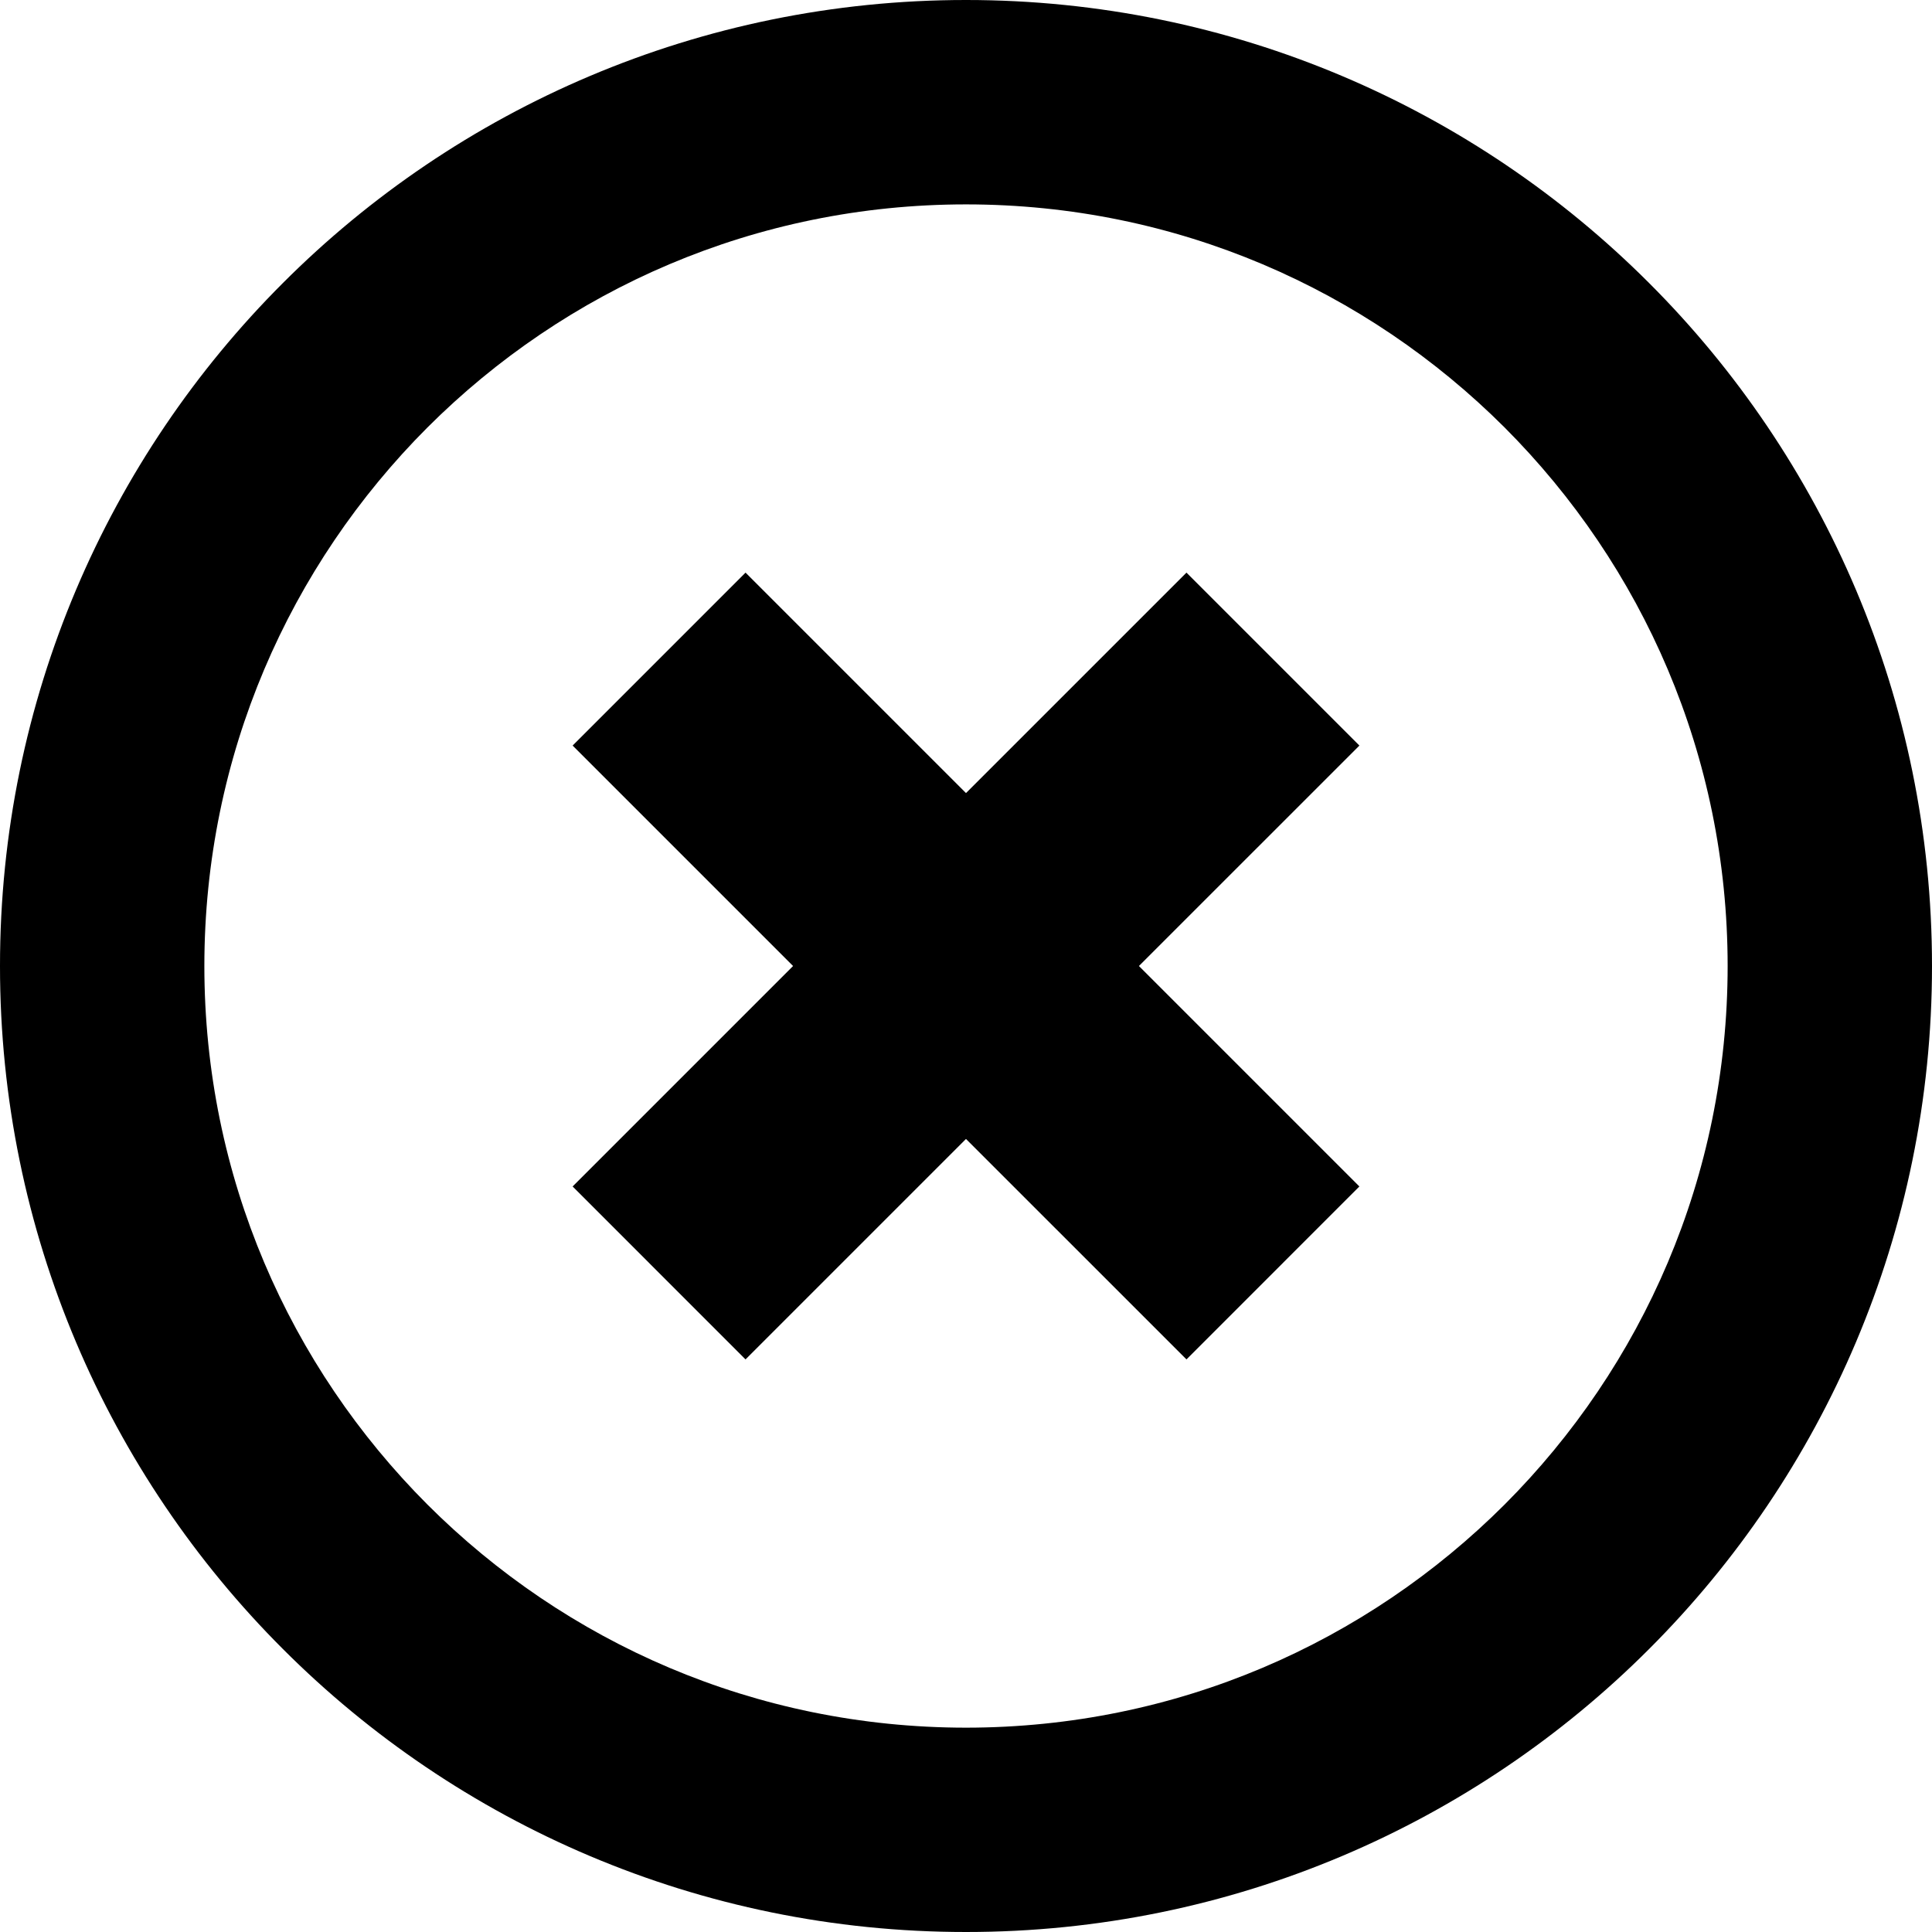
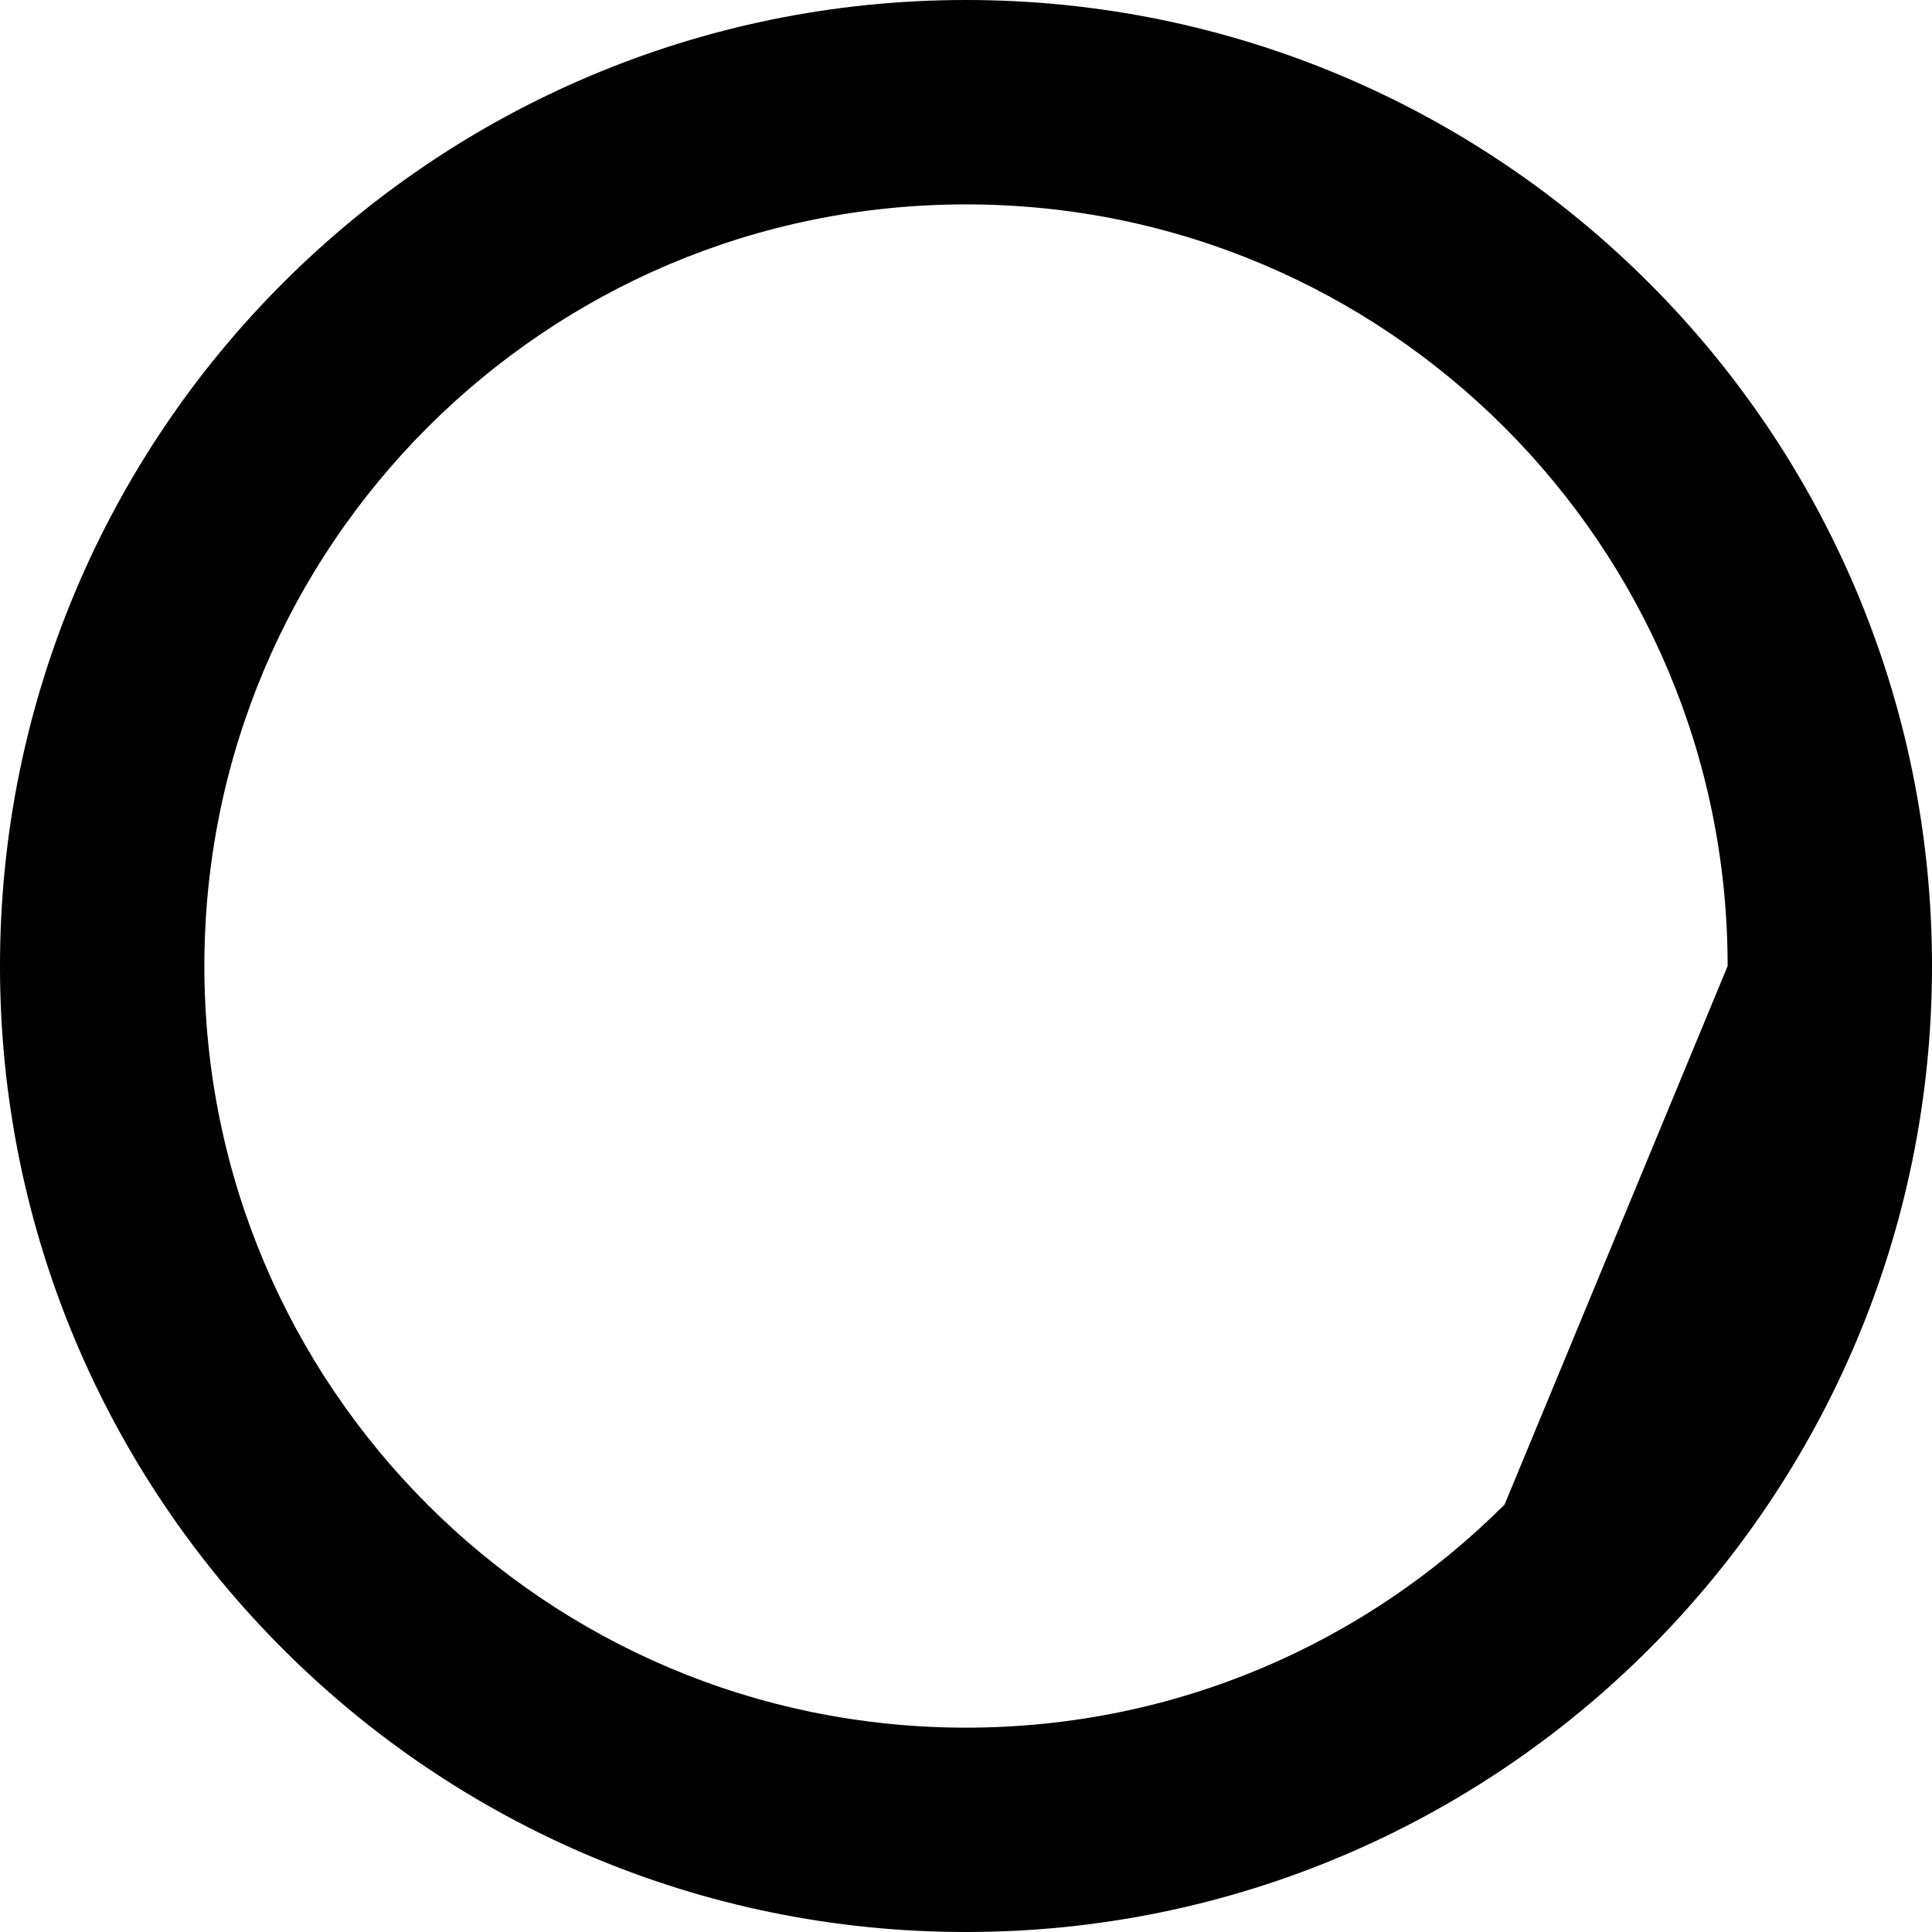
<svg xmlns="http://www.w3.org/2000/svg" height="800px" width="800px" version="1.1" id="_x32_" viewBox="0 0 512 512" xml:space="preserve">
  <style type="text/css">
	.st0{fill:#000000;}
</style>
  <g>
-     <polygon class="st0" points="314.427,151.751 255.996,210.174 197.573,151.751 151.751,197.581 210.173,256.004 151.751,314.427    197.573,360.258 255.996,301.834 314.427,360.258 360.249,314.427 301.827,256.004 360.257,197.581  " />
-     <path class="st0" d="M437.016,74.992C390.773,28.7,326.607-0.008,256.004,0c-70.61-0.008-134.784,28.7-181.02,74.992   C28.7,121.228-0.017,185.394,0,256.004c-0.017,70.602,28.7,134.768,74.984,181.012c46.235,46.292,110.409,75.008,181.02,74.984   c70.603,0.024,134.769-28.692,181.012-74.984c46.285-46.244,74.992-110.409,74.984-181.012   C512.008,185.394,483.301,121.228,437.016,74.992z M398.728,398.727c-36.613,36.572-86.908,59.1-142.724,59.124   c-55.832-0.024-106.118-22.552-142.723-59.124c-36.572-36.613-59.107-86.908-59.124-142.723   c0.016-55.832,22.552-106.102,59.124-142.723c36.606-36.564,86.892-59.108,142.723-59.116   c55.816,0.008,106.111,22.552,142.724,59.116c36.563,36.622,59.099,86.892,59.116,142.723   C457.827,311.82,435.291,362.114,398.728,398.727z" />
+     <path class="st0" d="M437.016,74.992C390.773,28.7,326.607-0.008,256.004,0c-70.61-0.008-134.784,28.7-181.02,74.992   C28.7,121.228-0.017,185.394,0,256.004c-0.017,70.602,28.7,134.768,74.984,181.012c46.235,46.292,110.409,75.008,181.02,74.984   c70.603,0.024,134.769-28.692,181.012-74.984c46.285-46.244,74.992-110.409,74.984-181.012   C512.008,185.394,483.301,121.228,437.016,74.992z M398.728,398.727c-36.613,36.572-86.908,59.1-142.724,59.124   c-55.832-0.024-106.118-22.552-142.723-59.124c-36.572-36.613-59.107-86.908-59.124-142.723   c0.016-55.832,22.552-106.102,59.124-142.723c36.606-36.564,86.892-59.108,142.723-59.116   c55.816,0.008,106.111,22.552,142.724,59.116c36.563,36.622,59.099,86.892,59.116,142.723   z" />
  </g>
</svg>